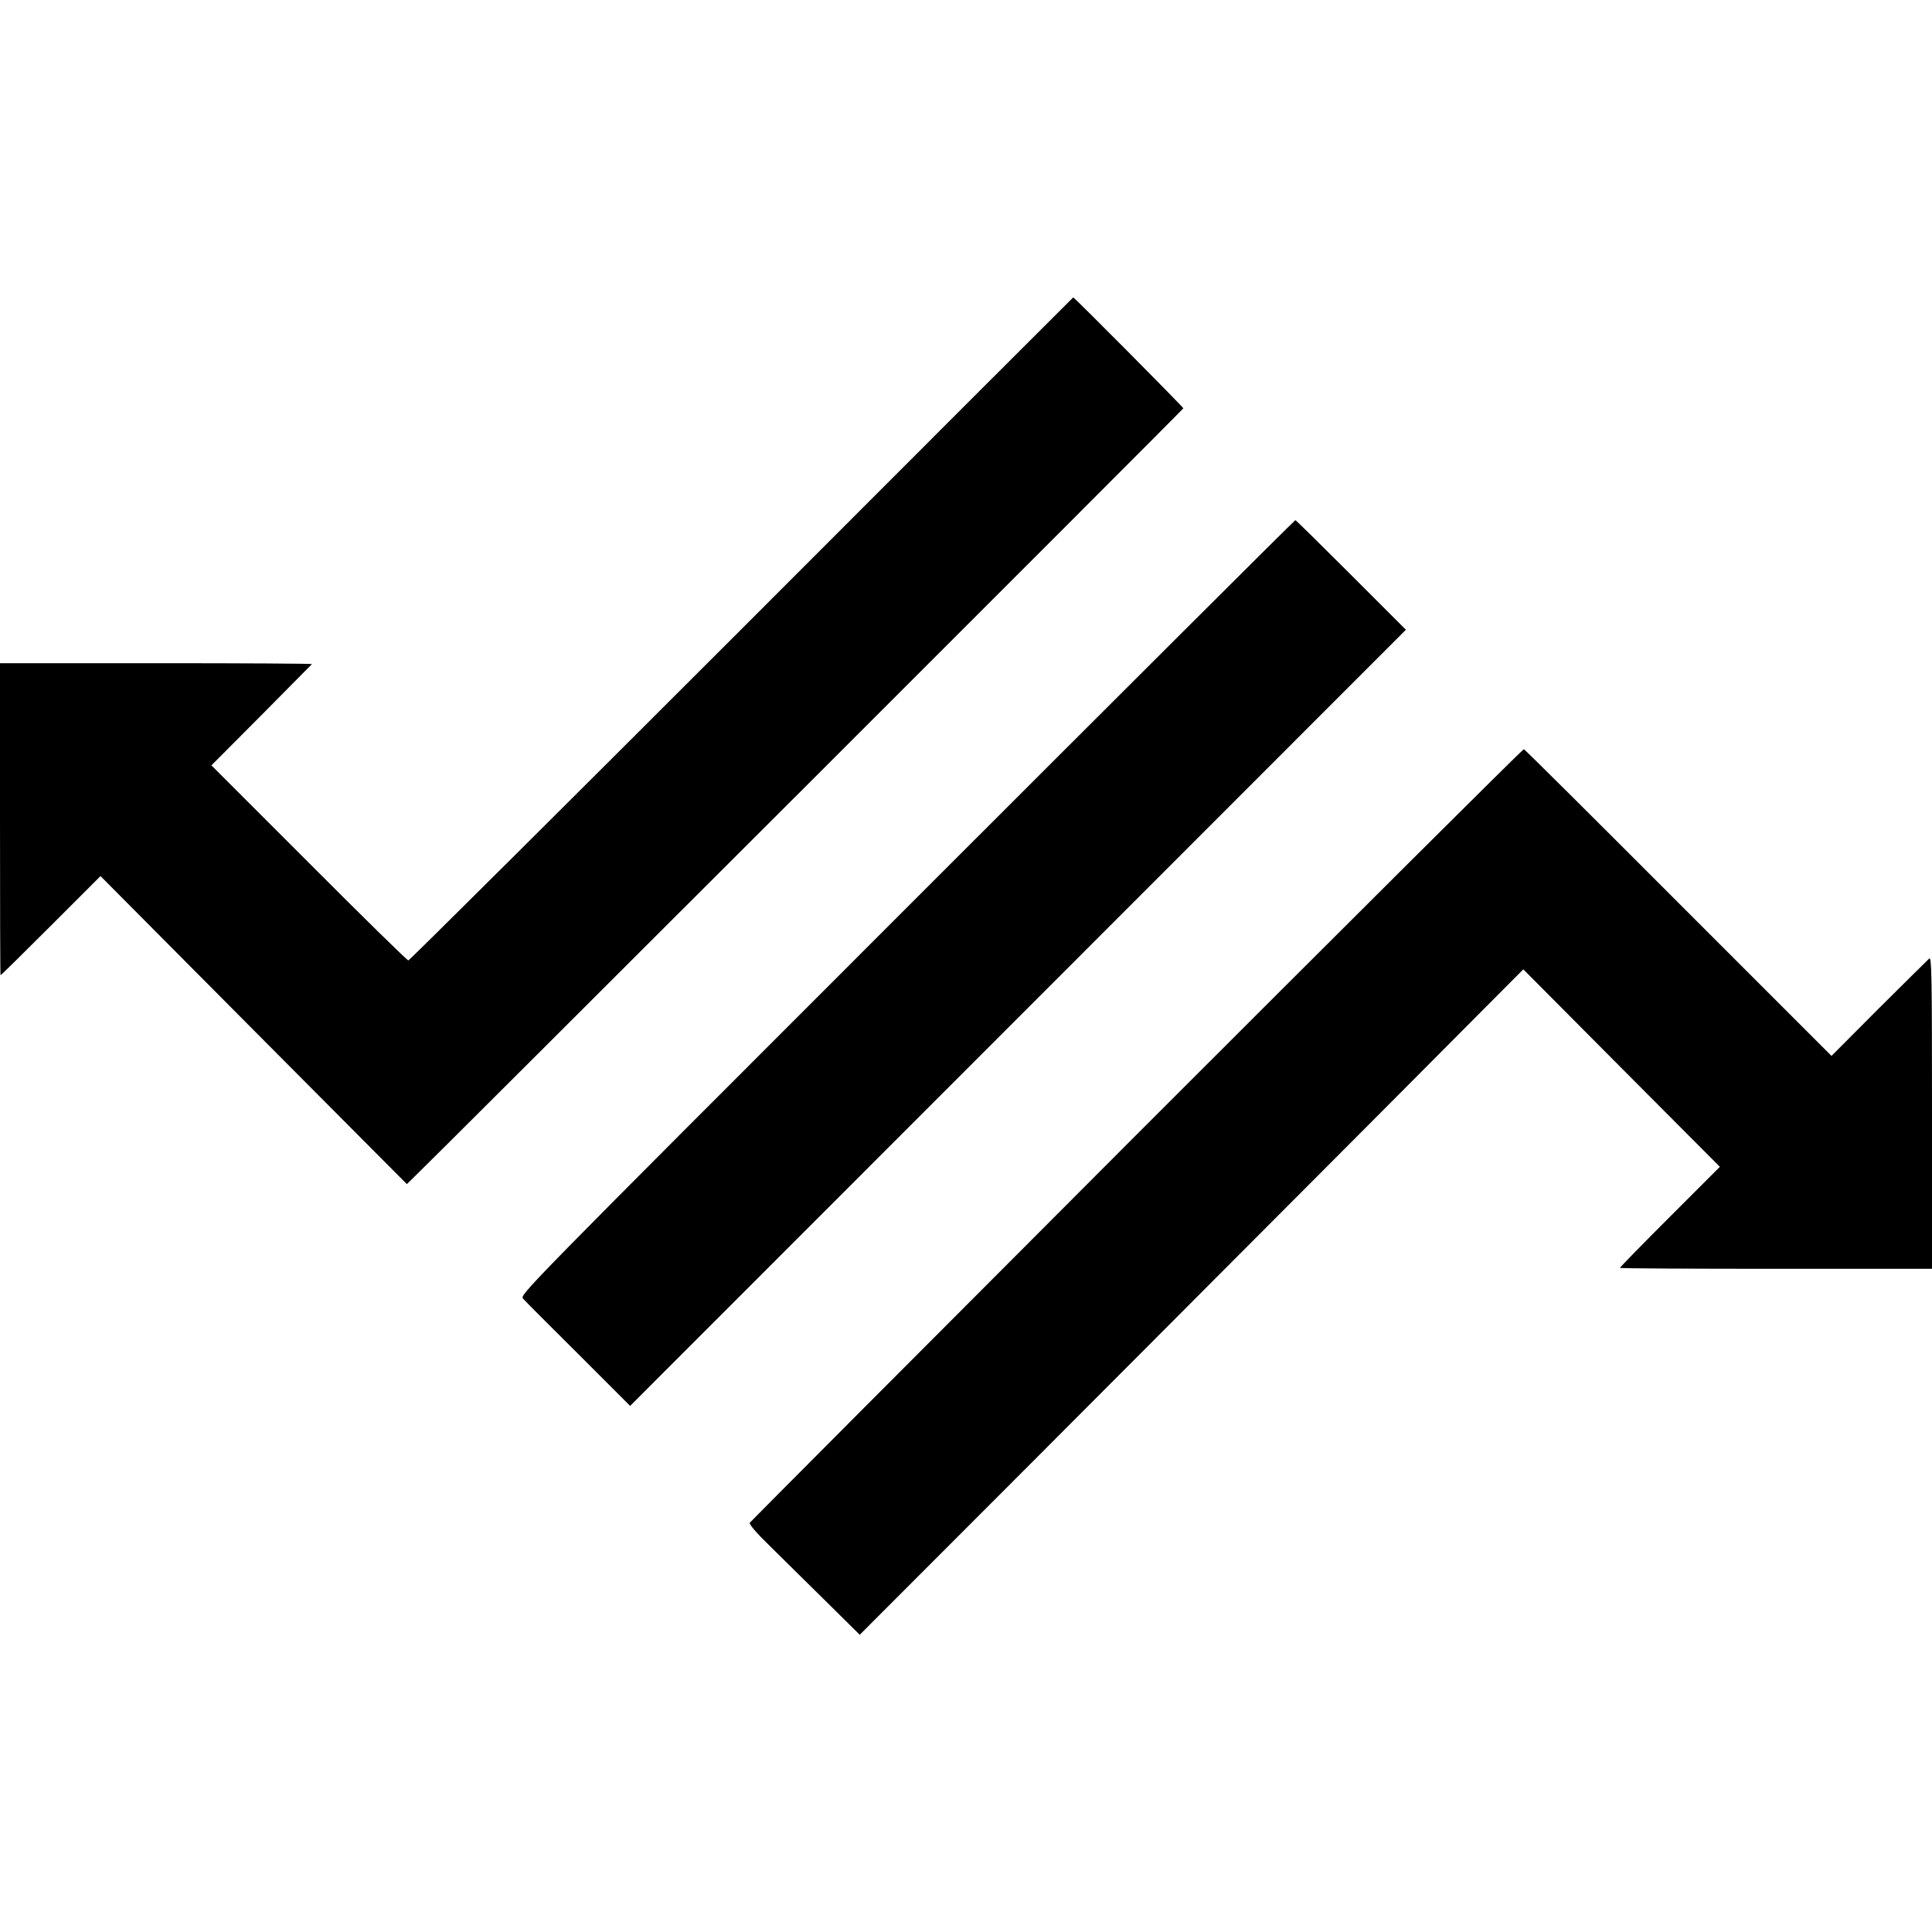
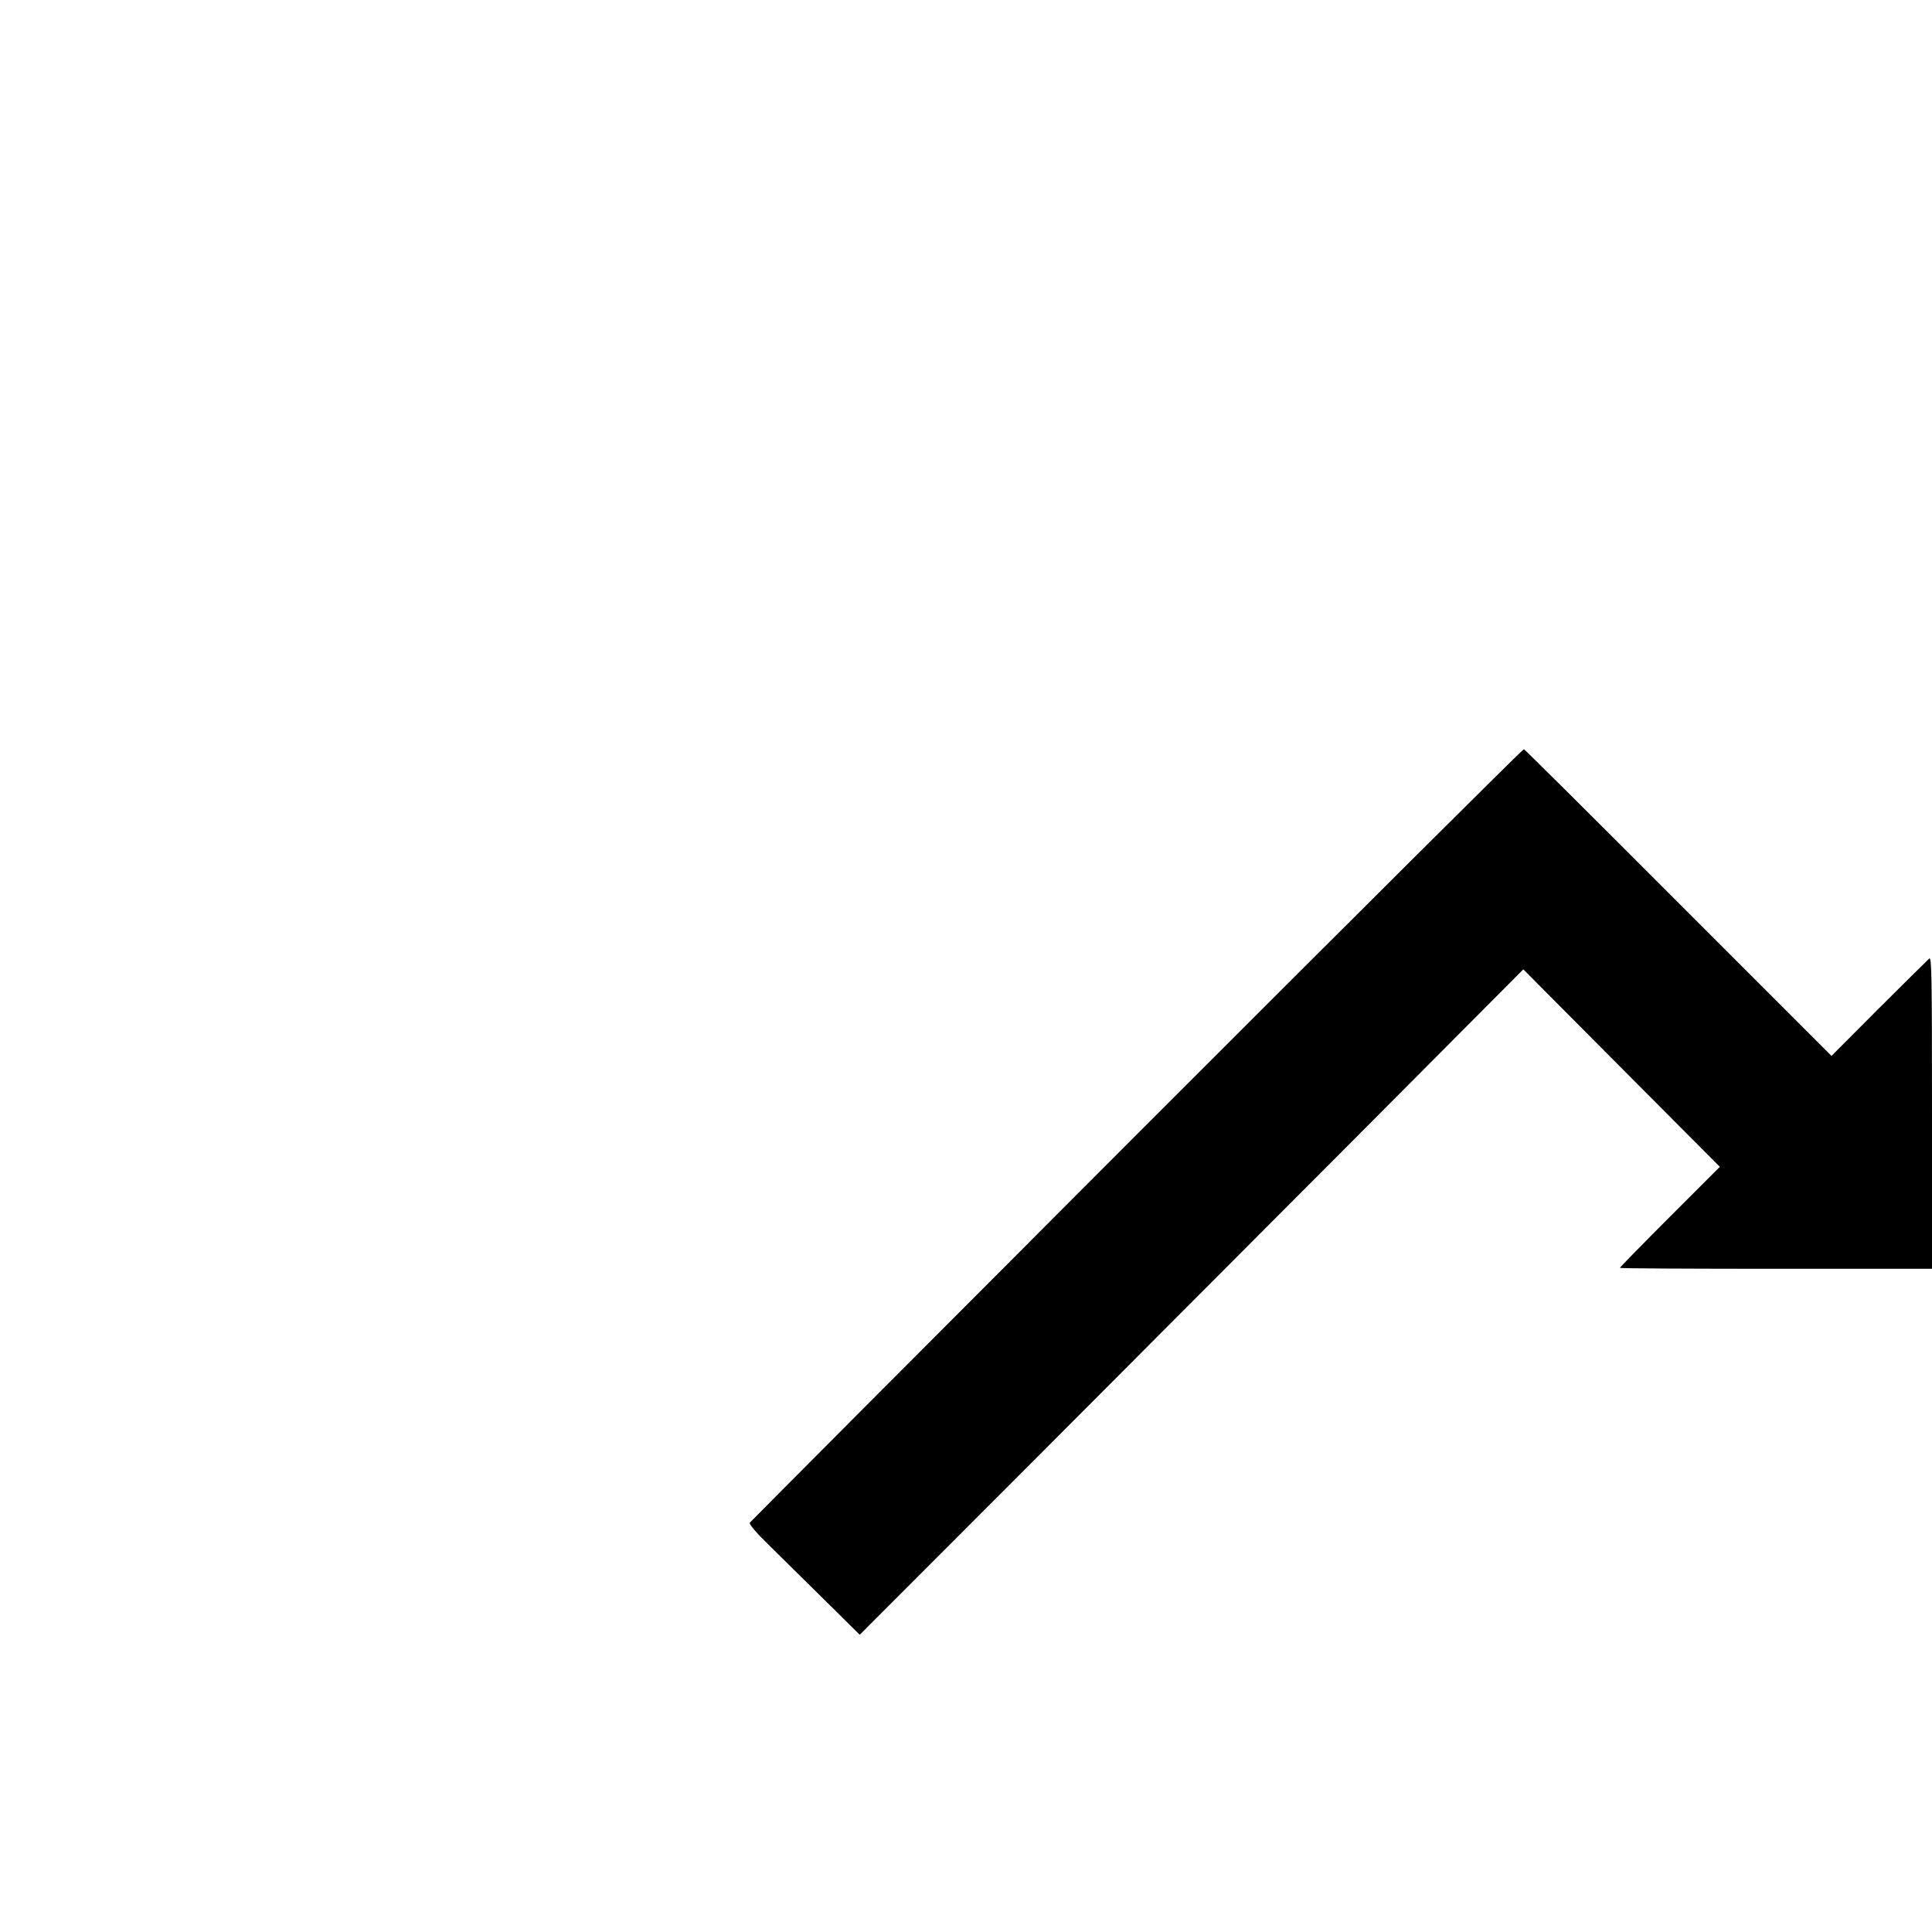
<svg xmlns="http://www.w3.org/2000/svg" version="1.0" width="1040pt" height="1040pt" viewBox="0 0 1040 1040" preserveAspectRatio="xMidYMid meet">
  <g transform="translate(0,1040) scale(0.1,-0.1)" fill="#000000" stroke="none">
-     <path d="M3992 7014 c-981 -981 -1788 -1784 -1794 -1784 -6 0 -247 236 -535 525 l-525 525 269 270 c147 149 270 273 272 275 2 3 -374 5 -837 5 l-842 0 0 -840 c0 -462 1 -840 3 -840 2 0 124 120 271 267 l267 267 824 -829 825 -829 26 25 c68 63 4154 4146 4154 4151 0 6 -588 599 -593 597 -1 0 -804 -803 -1785 -1785z" />
-     <path d="M4882 5515 c-2085 -2085 -2085 -2085 -2066 -2106 10 -12 144 -146 298 -299 l278 -278 2088 2089 2088 2089 -295 295 c-162 162 -297 295 -300 295 -4 0 -944 -938 -2091 -2085z" />
    <path d="M6119 4293 c-1141 -1143 -2079 -2084 -2083 -2090 -4 -8 34 -53 106 -123 62 -62 197 -194 300 -296 l186 -184 941 942 c517 519 1321 1325 1786 1791 l845 849 529 -532 529 -531 -269 -269 c-148 -148 -269 -272 -269 -275 0 -3 378 -5 840 -5 l840 0 0 841 c0 749 -2 840 -15 829 -8 -7 -130 -128 -271 -268 l-255 -256 -824 824 c-453 454 -827 826 -832 827 -5 2 -942 -932 -2084 -2074z" />
  </g>
</svg>